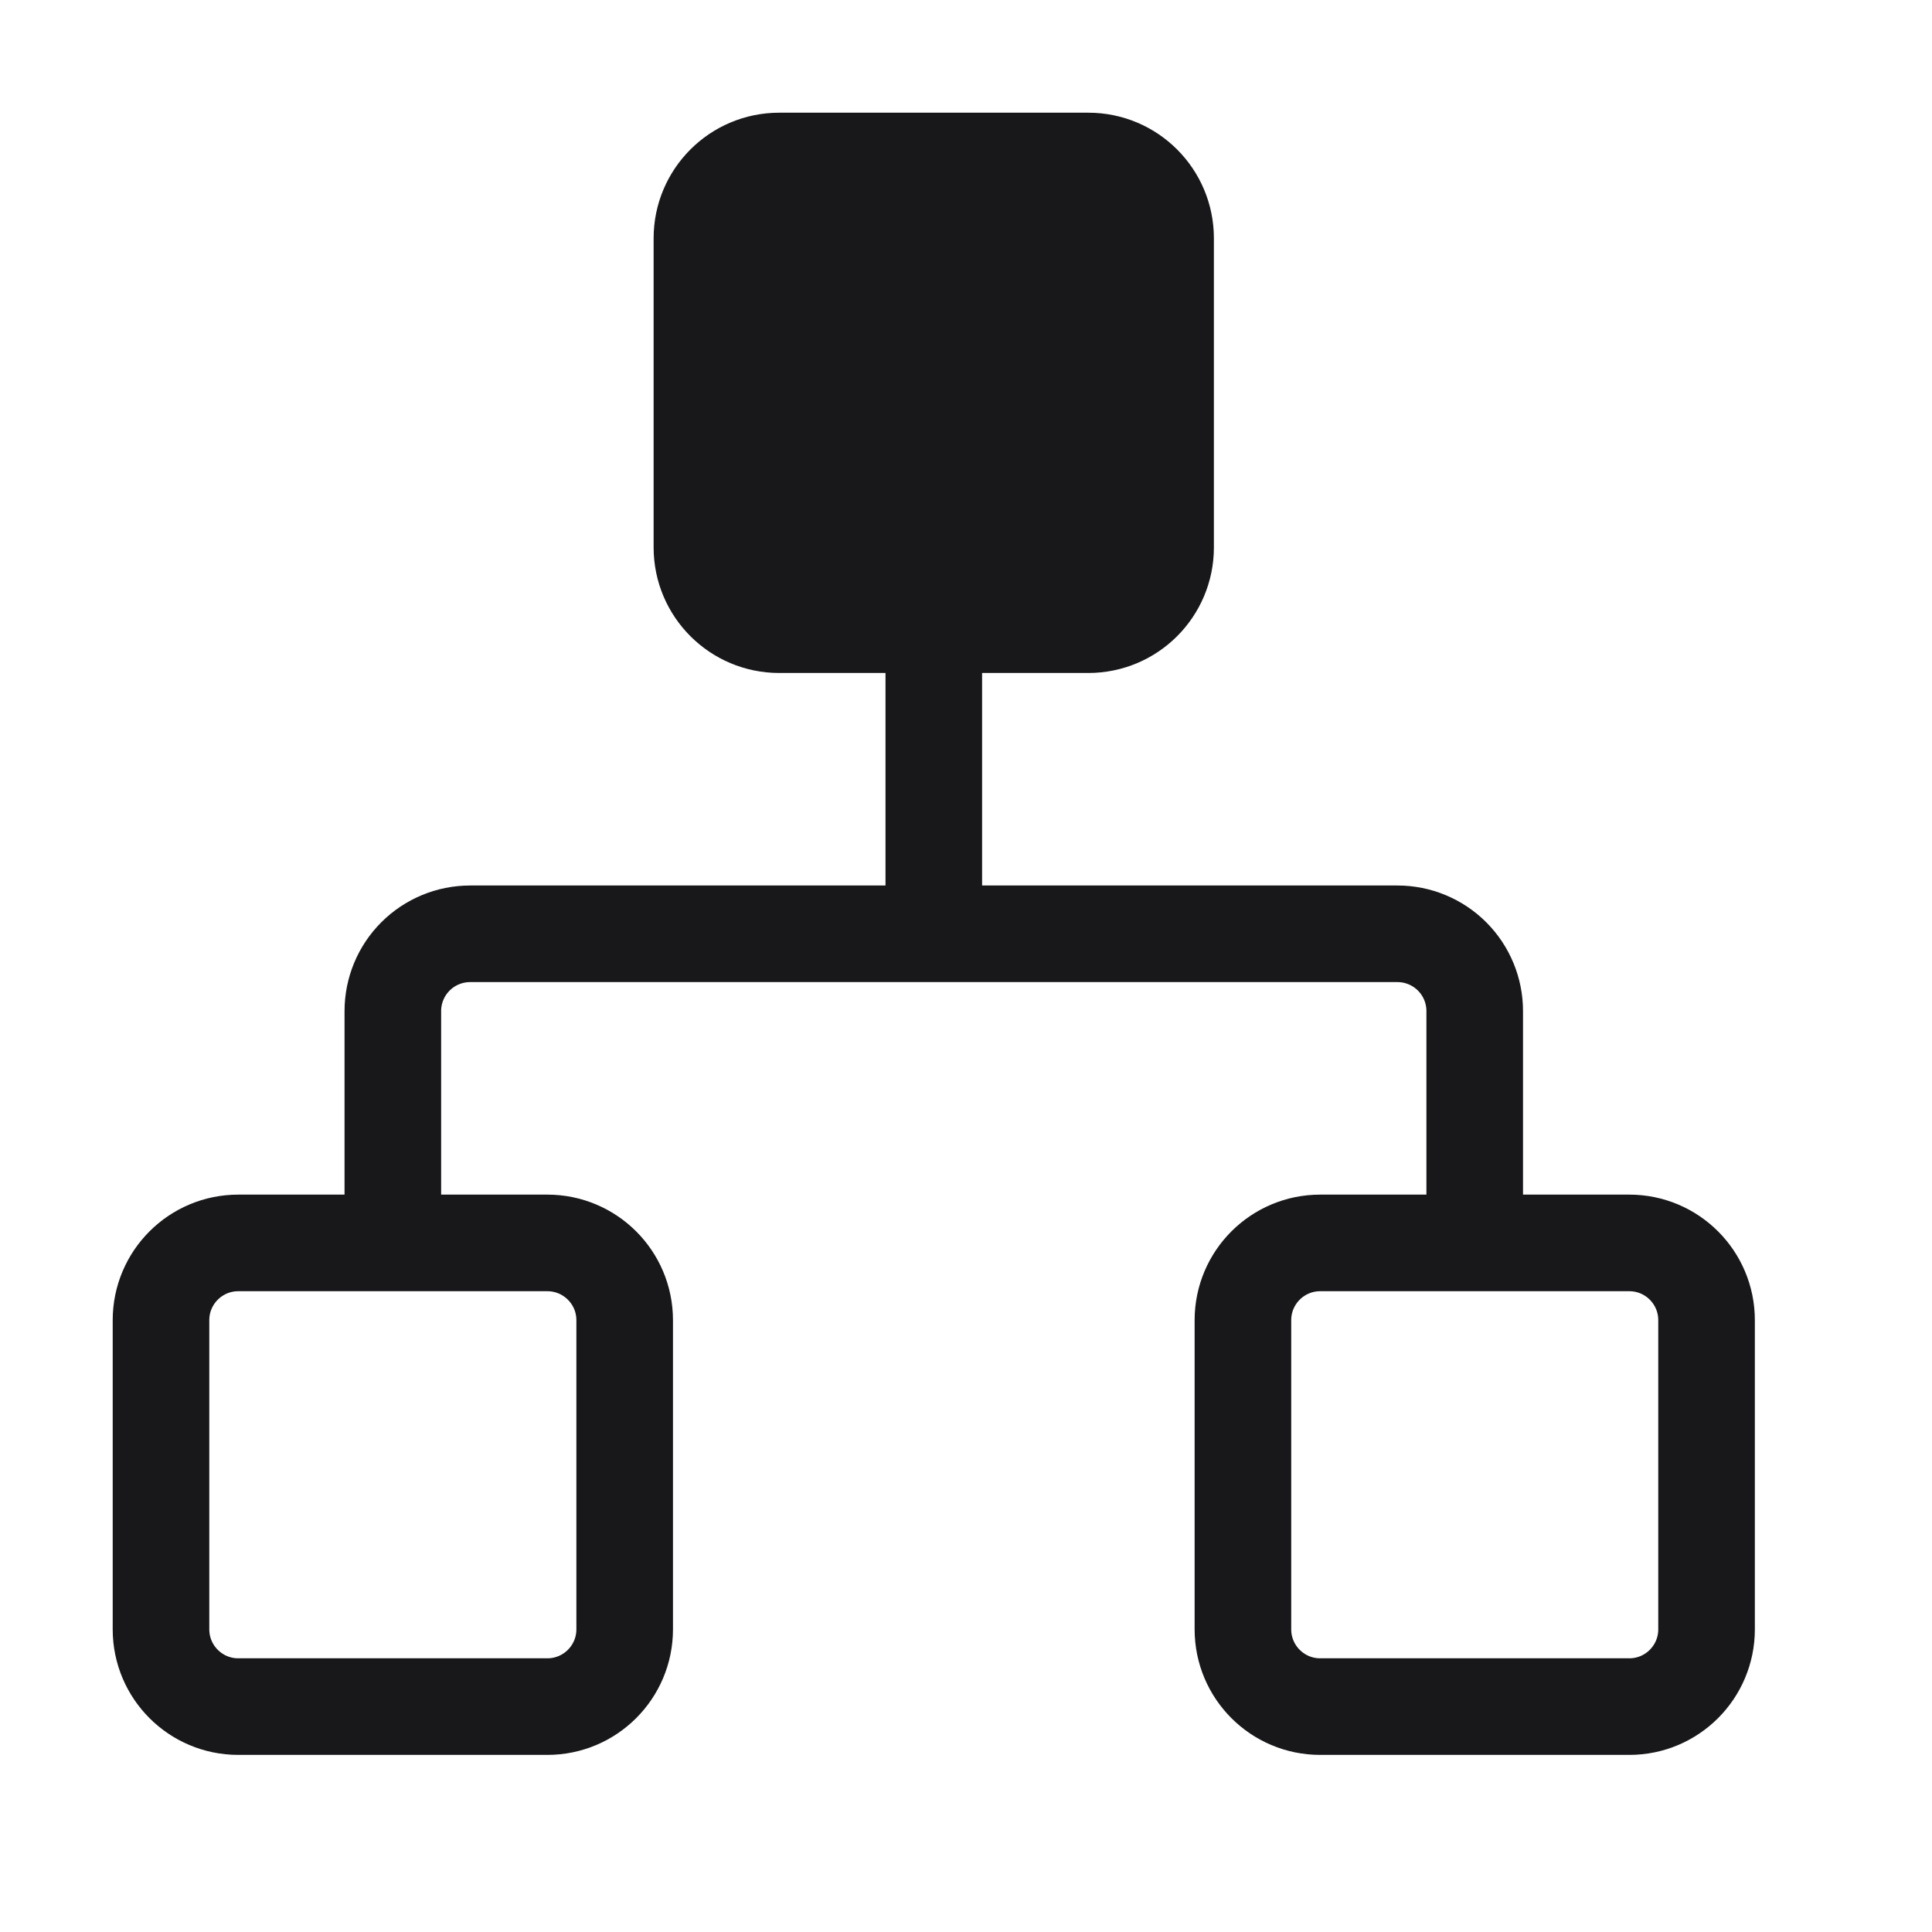
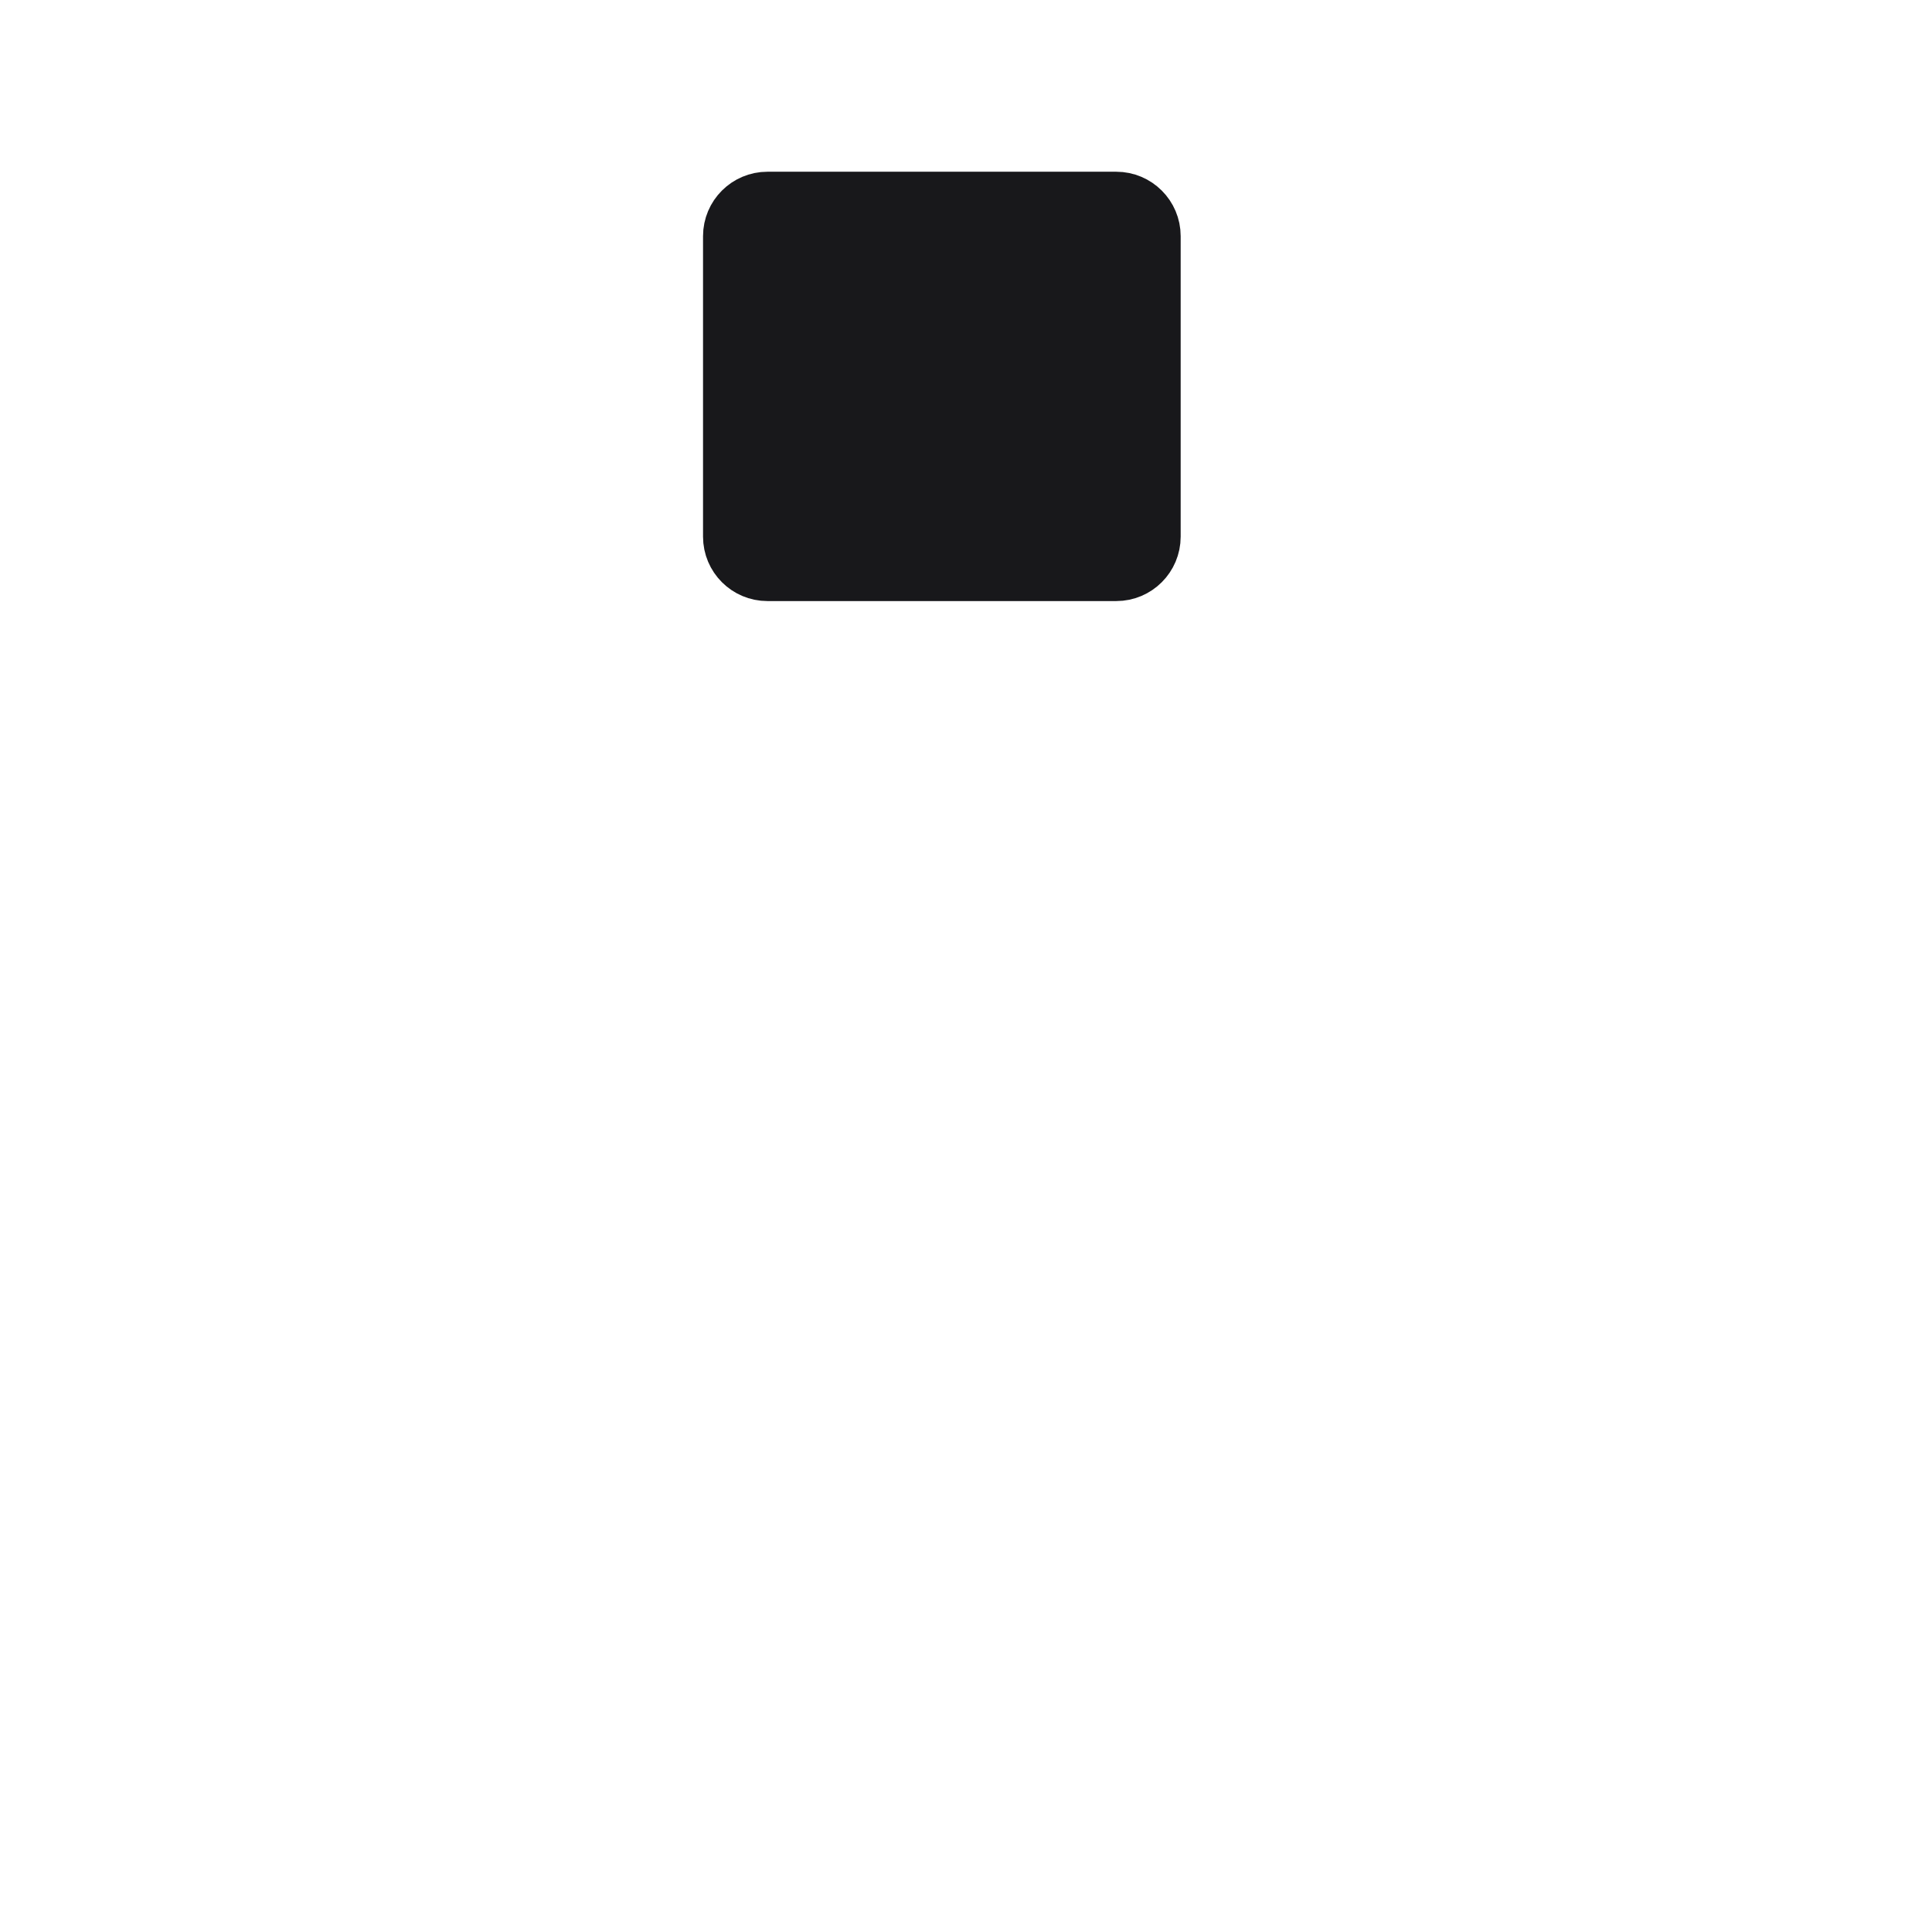
<svg xmlns="http://www.w3.org/2000/svg" width="45" height="45" viewBox="0 0 45 45" fill="none">
-   <path d="M9.15 28.95V23.55C9.15 23.073 9.339 22.615 9.677 22.277C10.014 21.94 10.472 21.75 10.95 21.75H32.55C33.027 21.75 33.485 21.94 33.822 22.277C34.16 22.615 34.349 23.073 34.349 23.55V28.95M21.75 21.75V14.55M30.75 28.95H37.95C38.944 28.95 39.749 29.756 39.749 30.75V37.95C39.749 38.944 38.944 39.75 37.95 39.75H30.75C29.755 39.75 28.95 38.944 28.95 37.95V30.75C28.95 29.756 29.755 28.95 30.75 28.95ZM5.55 28.95H12.749C13.744 28.95 14.55 29.756 14.55 30.75V37.95C14.55 38.944 13.744 39.75 12.749 39.75H5.55C4.555 39.75 3.75 38.944 3.75 37.95V30.75C3.75 29.756 4.555 28.95 5.55 28.95ZM18.149 3.75H25.349C26.344 3.75 27.149 4.556 27.149 5.55V12.75C27.149 13.744 26.344 14.55 25.349 14.55H18.149C17.155 14.55 16.349 13.744 16.349 12.75V5.55C16.349 4.556 17.155 3.75 18.149 3.75Z" stroke="#18181B" stroke-width="2.25" stroke-linecap="round" stroke-linejoin="round" />
  <path d="M16.875 12.5V5.5C16.875 4.948 17.323 4.5 17.875 4.5H26C26.552 4.5 27 4.948 27 5.5V12.5C27 13.052 26.552 13.5 26 13.5H17.875C17.323 13.5 16.875 13.052 16.875 12.5Z" fill="#18181B" stroke="#18181B" />
</svg>